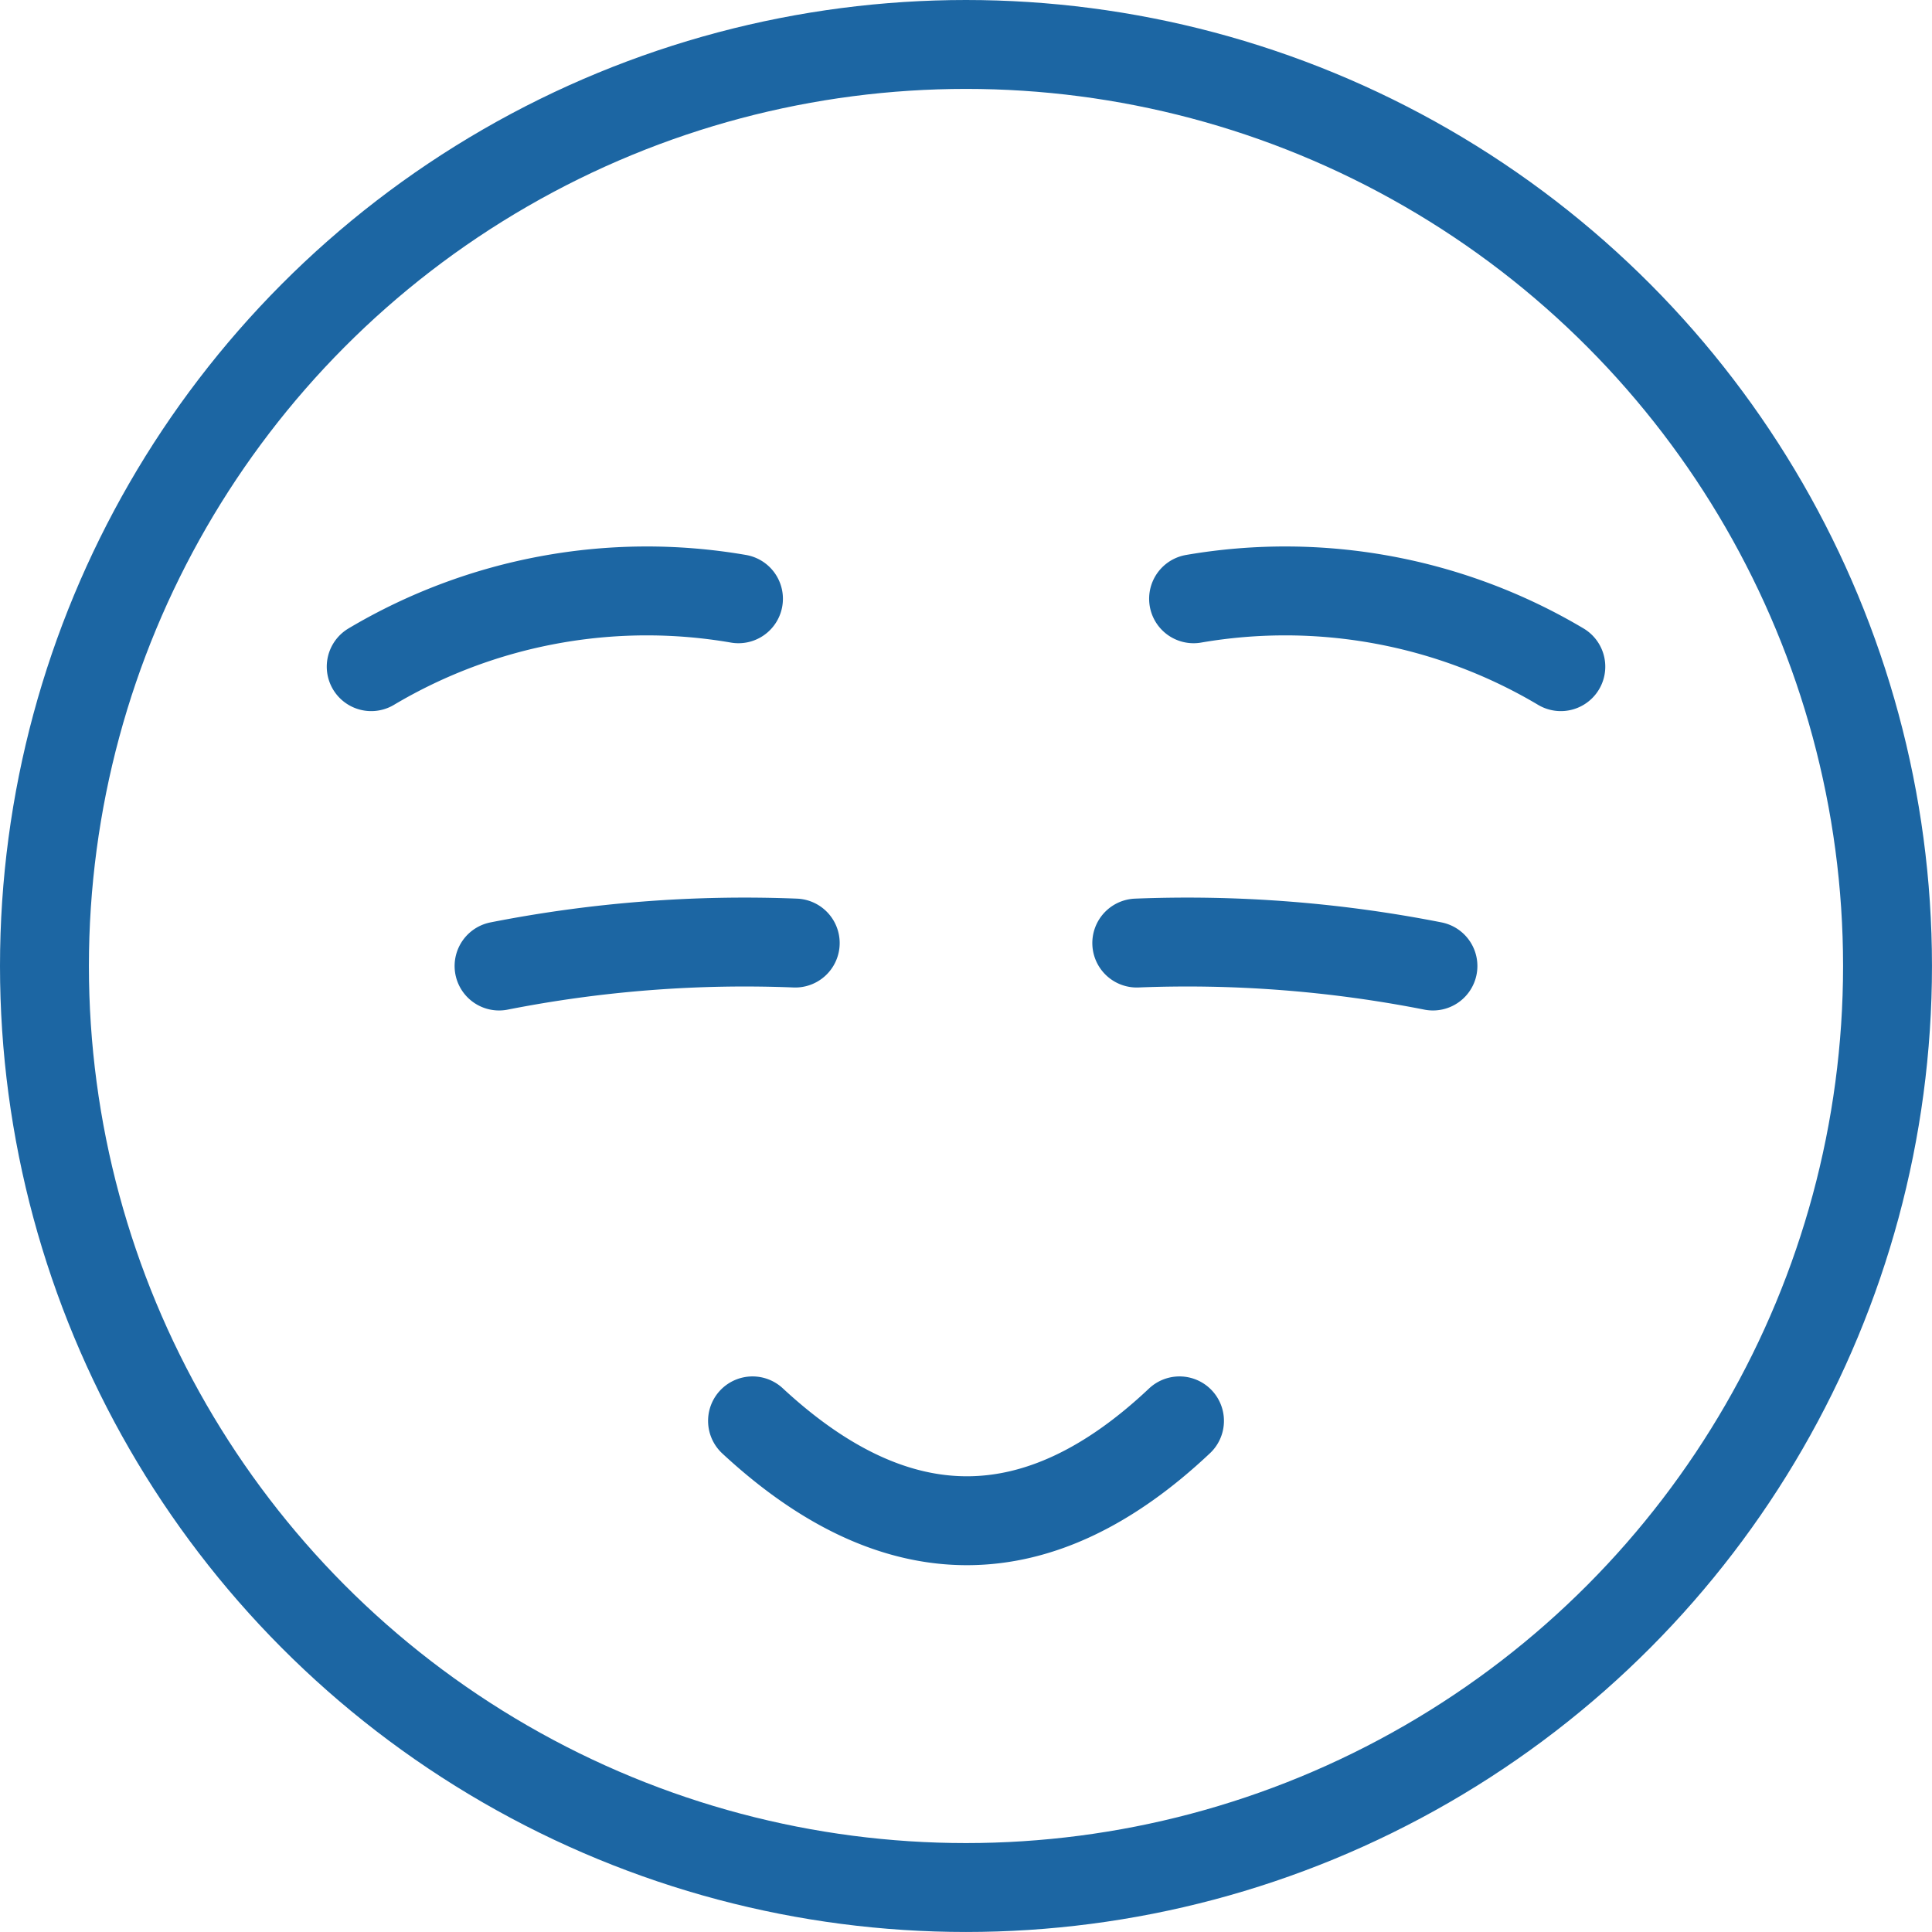
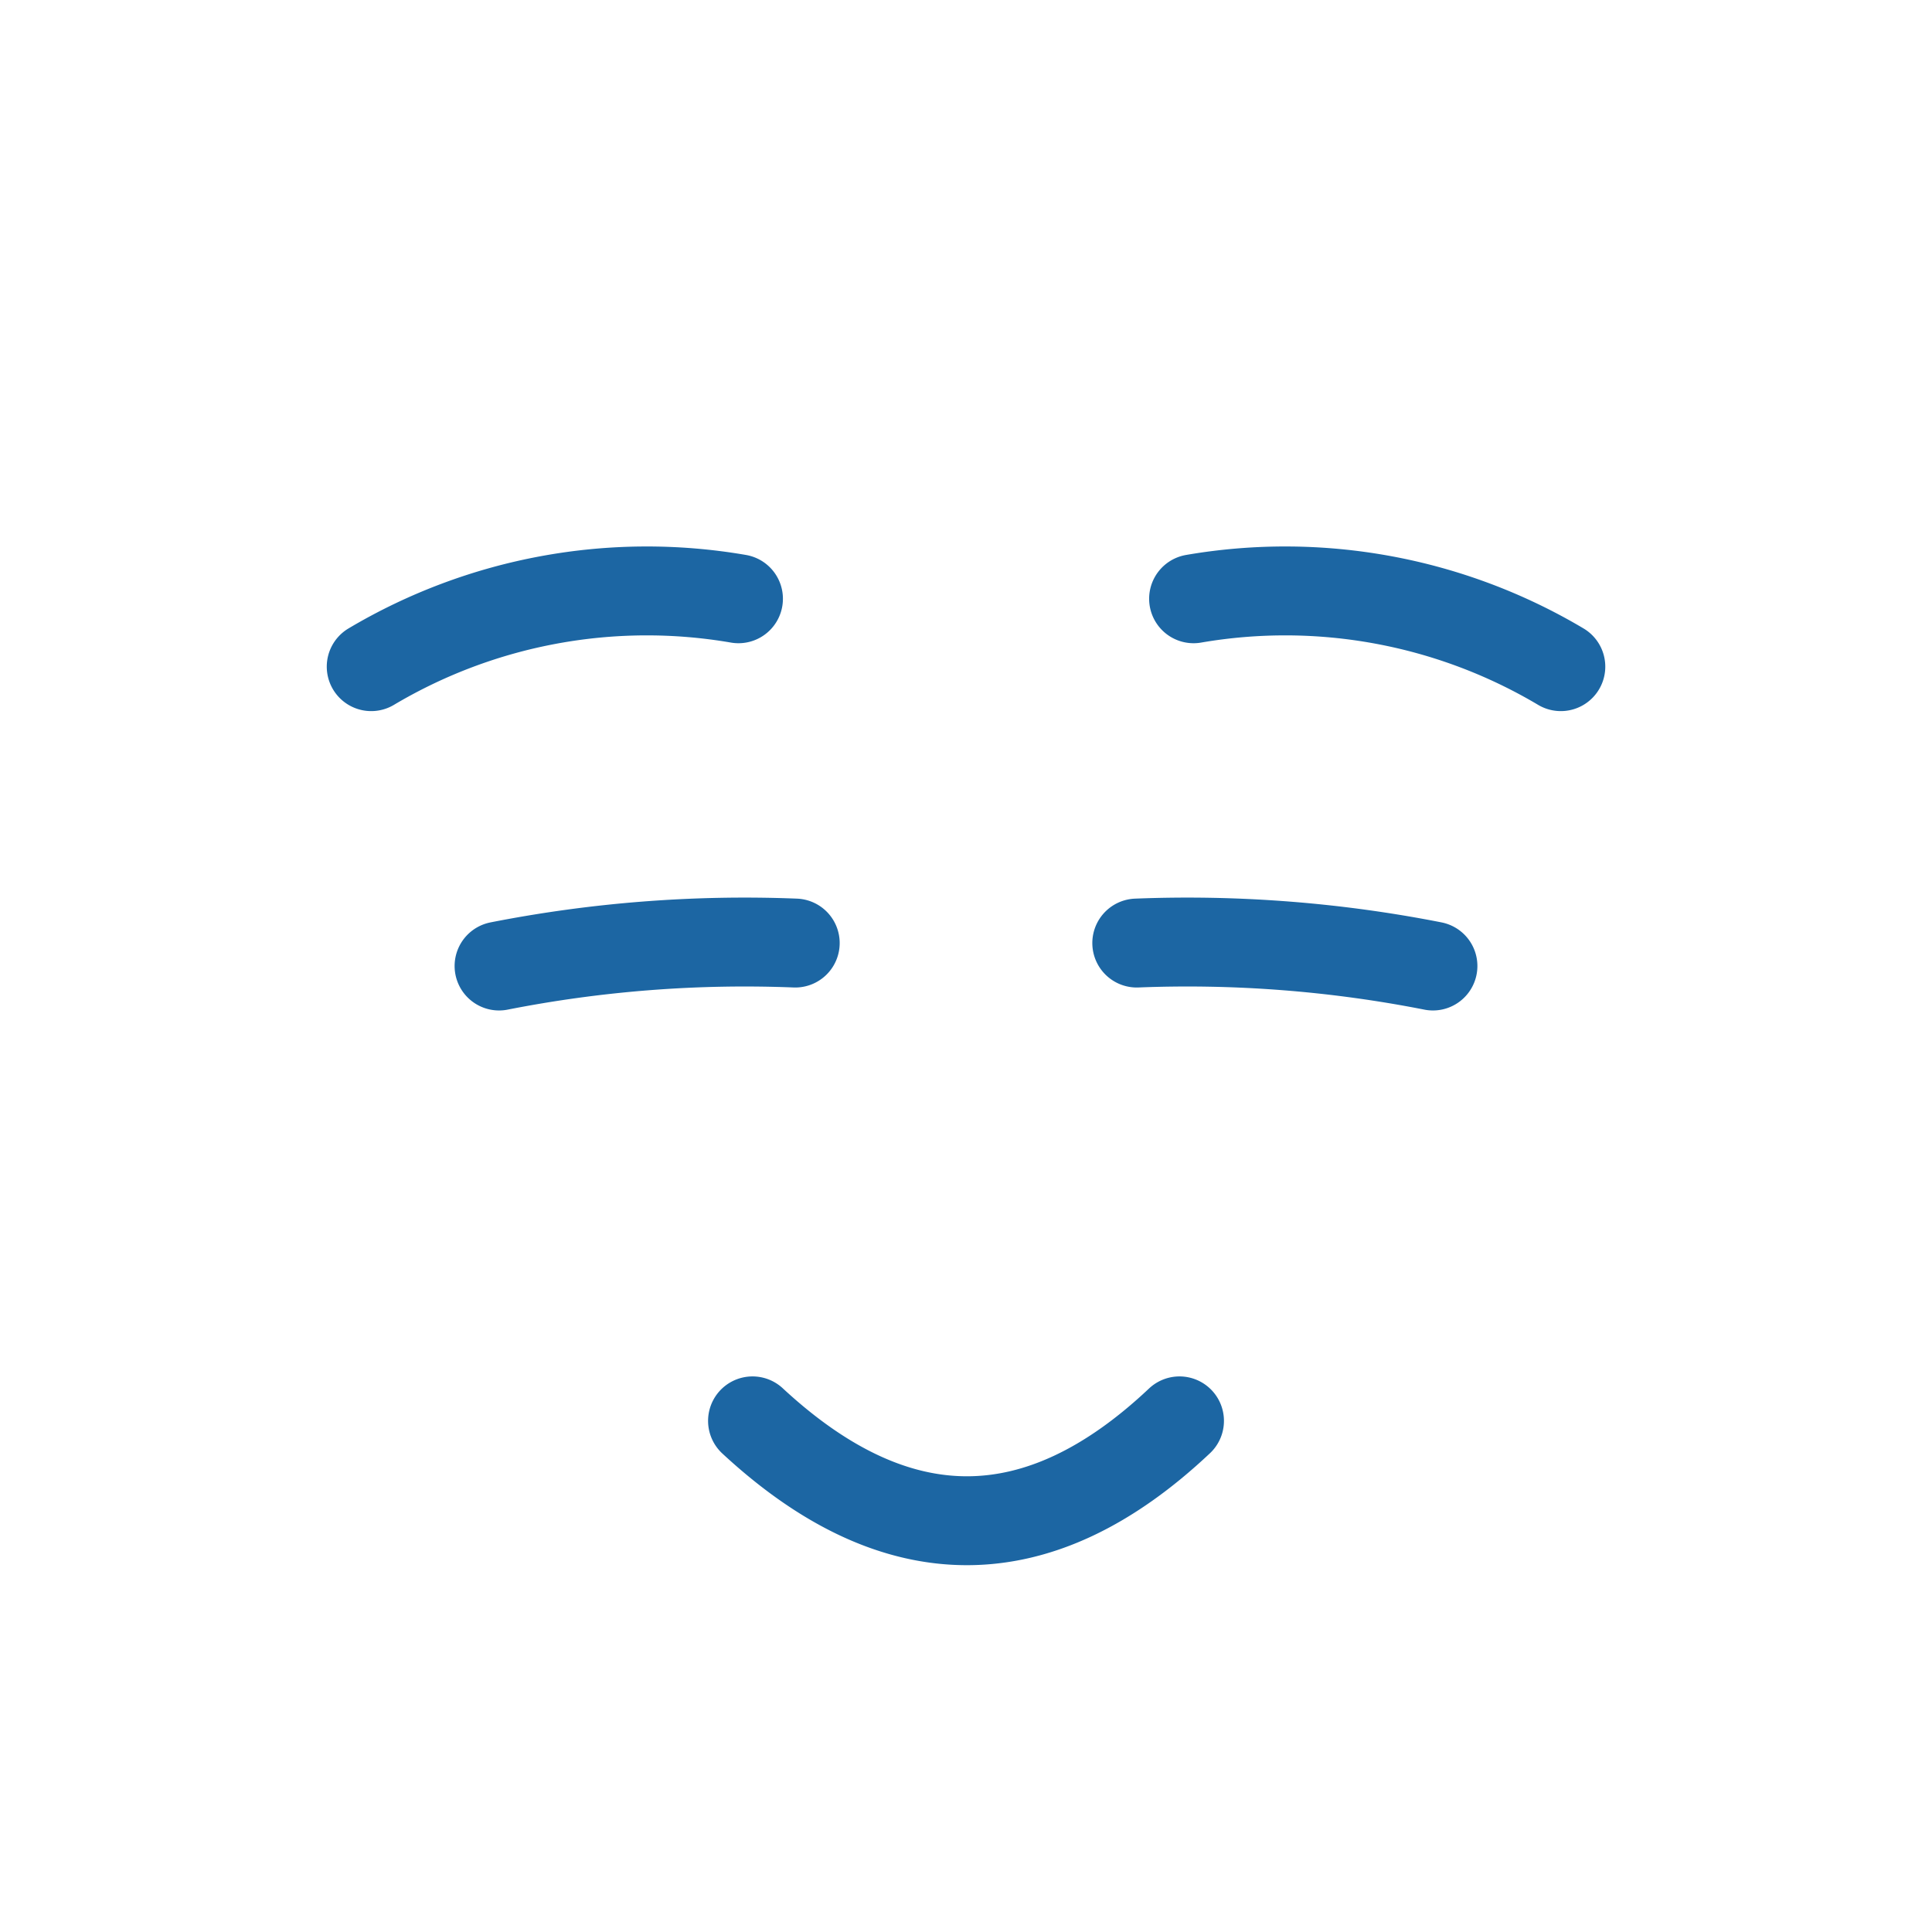
<svg xmlns="http://www.w3.org/2000/svg" width="86.925" height="86.925" viewBox="0 0 86.925 86.925">
  <defs>
    <style>.a{fill:none;stroke:#1c66a3;stroke-linecap:round;stroke-linejoin:round;stroke-width:4px;}</style>
  </defs>
  <g transform="translate(-10.66 -10.66)">
-     <circle class="a" cx="41.462" cy="41.462" r="41.462" transform="translate(12.66 12.66)" />
    <path class="a" d="M43.056,72.143c6.5,6.029,12.9,5.952,19.21,0M31.652,51.678a57.208,57.208,0,0,1,13.325-1.033m-2.554-15.49A24.273,24.273,0,0,0,25.9,38.209M73.669,51.678a57.208,57.208,0,0,0-13.325-1.033M62.9,35.155a24.273,24.273,0,0,1,16.523,3.054" transform="translate(1.462 2.445)" />
  </g>
</svg>